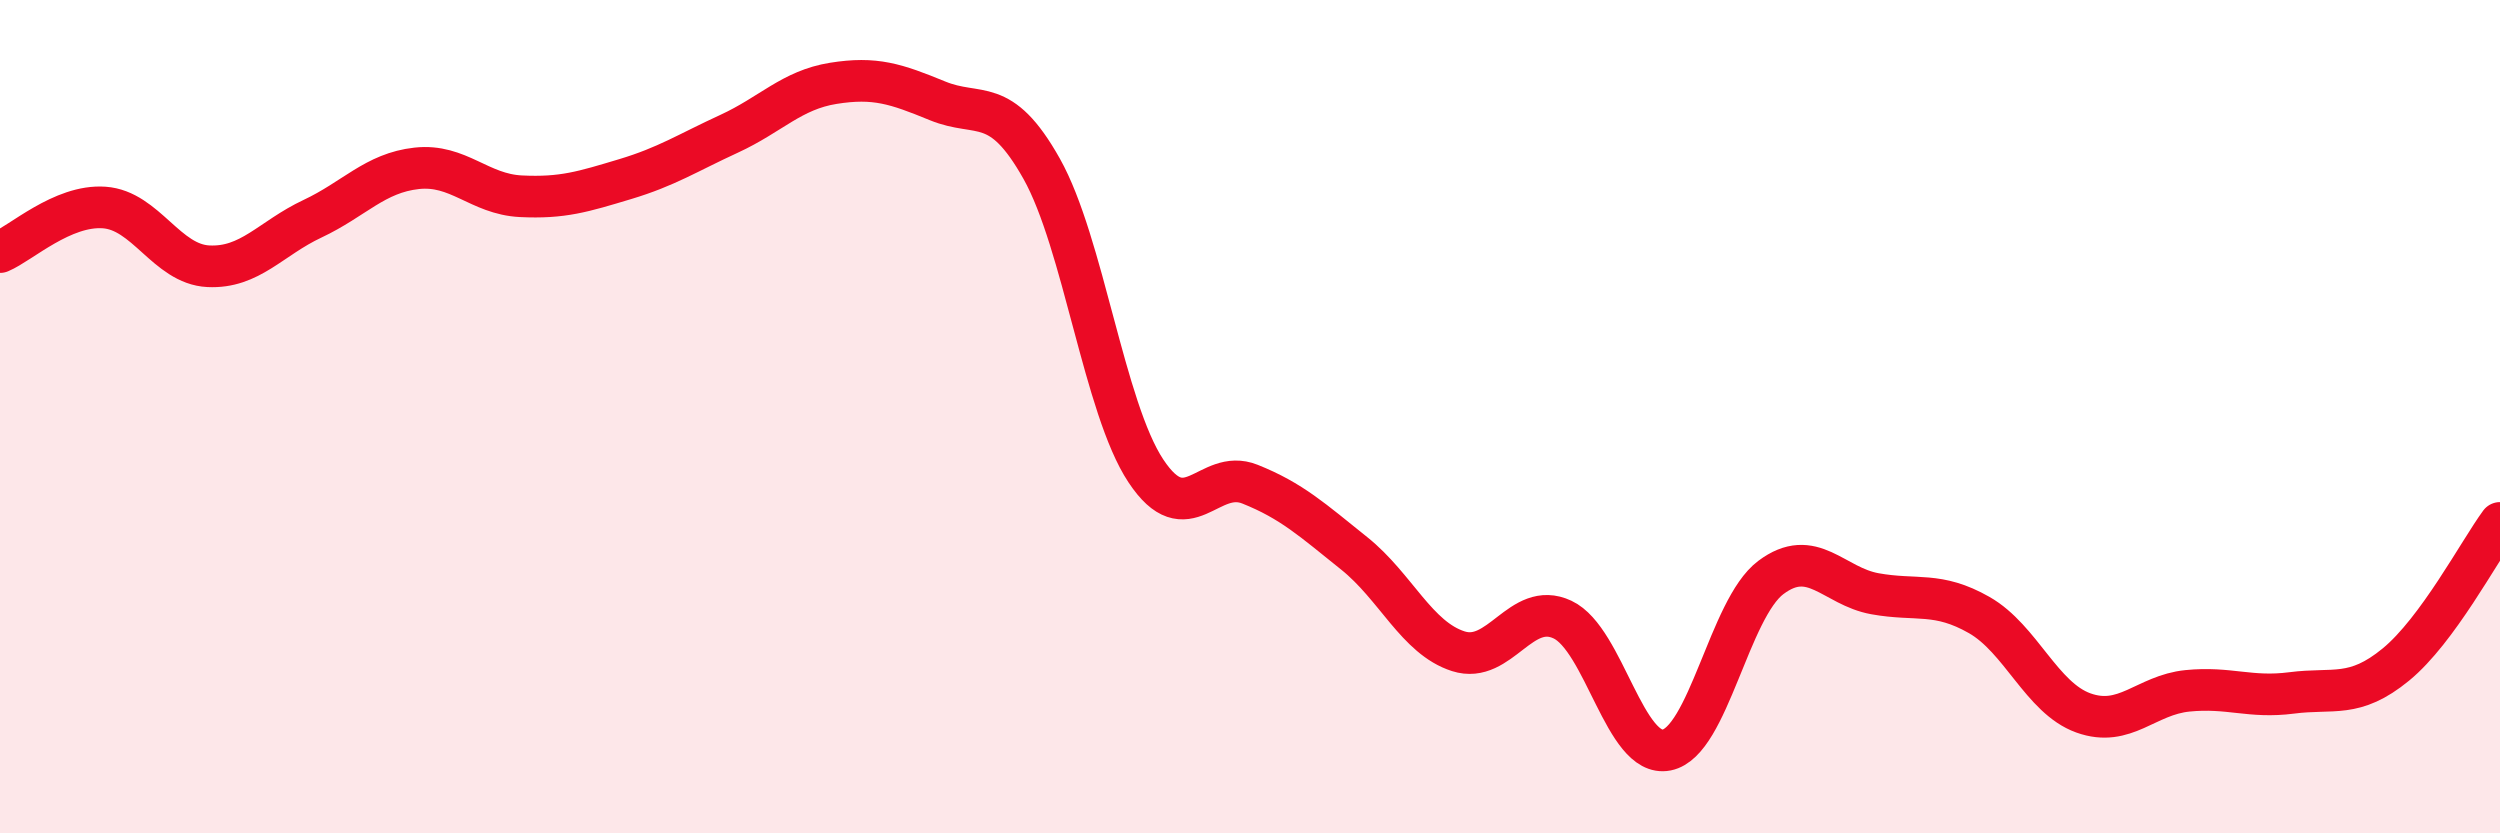
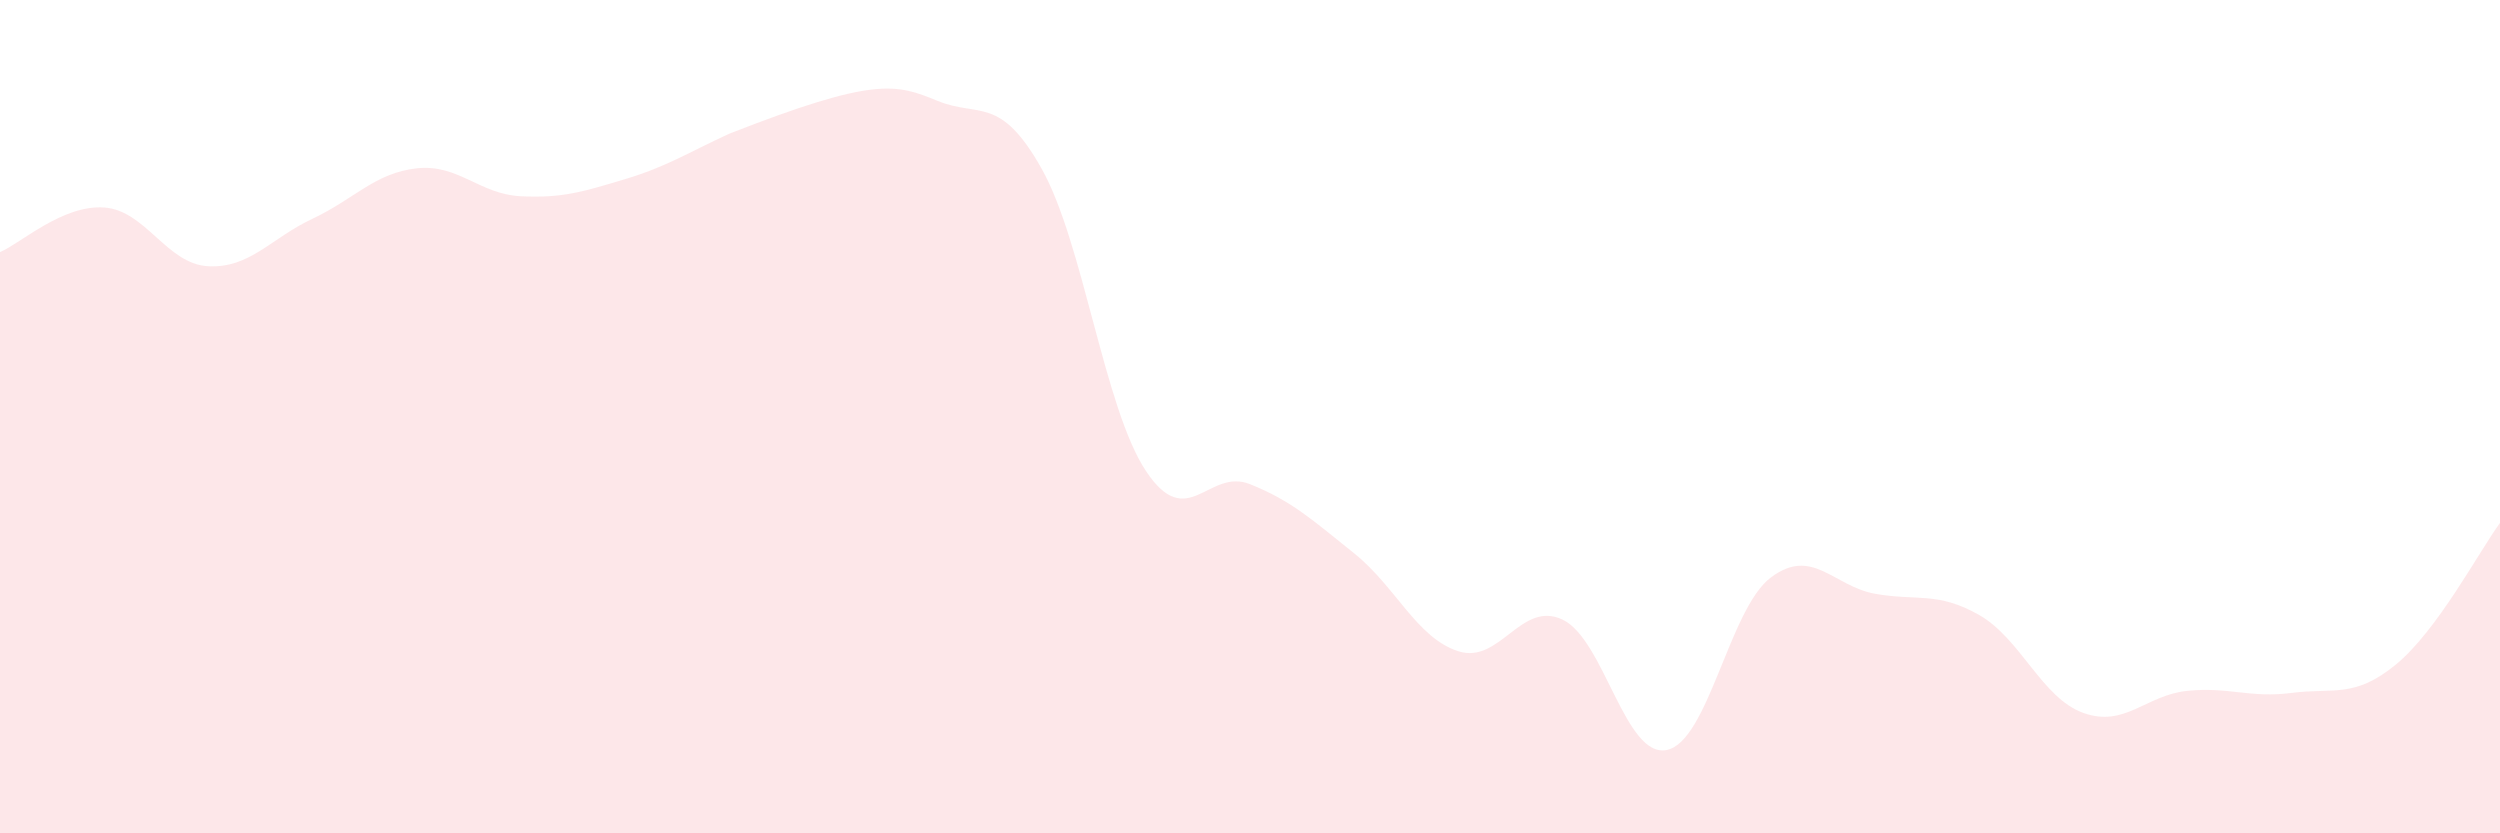
<svg xmlns="http://www.w3.org/2000/svg" width="60" height="20" viewBox="0 0 60 20">
-   <path d="M 0,6.05 C 0.5,5.84 1.5,4.91 2.5,4.98 C 3.5,5.05 4,6.34 5,6.39 C 6,6.44 6.5,5.72 7.5,5.25 C 8.5,4.78 9,4.15 10,4.04 C 11,3.93 11.5,4.66 12.5,4.71 C 13.5,4.76 14,4.6 15,4.3 C 16,4 16.5,3.67 17.5,3.21 C 18.5,2.75 19,2.16 20,2 C 21,1.84 21.5,2.01 22.5,2.42 C 23.5,2.83 24,2.27 25,4.05 C 26,5.83 26.5,9.79 27.5,11.3 C 28.5,12.81 29,11.22 30,11.62 C 31,12.02 31.5,12.48 32.5,13.28 C 33.5,14.08 34,15.31 35,15.63 C 36,15.95 36.5,14.4 37.5,14.87 C 38.5,15.34 39,18.2 40,18 C 41,17.8 41.5,14.61 42.5,13.86 C 43.5,13.11 44,14.07 45,14.25 C 46,14.43 46.5,14.19 47.5,14.76 C 48.5,15.33 49,16.75 50,17.11 C 51,17.47 51.5,16.68 52.5,16.58 C 53.5,16.48 54,16.76 55,16.63 C 56,16.5 56.5,16.77 57.5,15.95 C 58.5,15.13 59.5,13.23 60,12.55L60 20L0 20Z" fill="#EB0A25" opacity="0.1" stroke-linecap="round" stroke-linejoin="round" />
-   <path d="M 0,6.05 C 0.5,5.84 1.5,4.91 2.5,4.98 C 3.5,5.05 4,6.34 5,6.39 C 6,6.44 6.5,5.72 7.5,5.25 C 8.5,4.78 9,4.15 10,4.04 C 11,3.93 11.5,4.66 12.5,4.71 C 13.5,4.76 14,4.6 15,4.3 C 16,4 16.5,3.67 17.5,3.21 C 18.5,2.75 19,2.16 20,2 C 21,1.84 21.5,2.01 22.5,2.42 C 23.5,2.83 24,2.27 25,4.05 C 26,5.83 26.5,9.79 27.5,11.3 C 28.5,12.81 29,11.22 30,11.62 C 31,12.02 31.5,12.48 32.5,13.28 C 33.5,14.08 34,15.31 35,15.63 C 36,15.95 36.5,14.4 37.5,14.87 C 38.5,15.34 39,18.2 40,18 C 41,17.8 41.5,14.61 42.5,13.86 C 43.5,13.11 44,14.07 45,14.25 C 46,14.43 46.5,14.19 47.5,14.76 C 48.5,15.33 49,16.75 50,17.11 C 51,17.47 51.5,16.68 52.5,16.58 C 53.5,16.48 54,16.76 55,16.63 C 56,16.5 56.5,16.77 57.5,15.95 C 58.5,15.13 59.5,13.23 60,12.55" stroke="#EB0A25" stroke-width="1" fill="none" stroke-linecap="round" stroke-linejoin="round" />
+   <path d="M 0,6.05 C 0.5,5.84 1.5,4.91 2.5,4.98 C 3.5,5.05 4,6.34 5,6.39 C 6,6.44 6.5,5.72 7.5,5.25 C 8.5,4.78 9,4.15 10,4.04 C 11,3.93 11.5,4.66 12.5,4.71 C 13.5,4.76 14,4.6 15,4.3 C 16,4 16.5,3.67 17.5,3.21 C 21,1.84 21.5,2.01 22.5,2.42 C 23.5,2.83 24,2.27 25,4.05 C 26,5.83 26.5,9.79 27.5,11.3 C 28.5,12.81 29,11.22 30,11.62 C 31,12.02 31.5,12.48 32.5,13.28 C 33.5,14.08 34,15.31 35,15.63 C 36,15.95 36.5,14.4 37.5,14.87 C 38.5,15.34 39,18.2 40,18 C 41,17.8 41.5,14.61 42.5,13.86 C 43.5,13.11 44,14.07 45,14.25 C 46,14.43 46.5,14.19 47.5,14.76 C 48.5,15.33 49,16.75 50,17.11 C 51,17.47 51.5,16.68 52.5,16.58 C 53.5,16.48 54,16.76 55,16.63 C 56,16.5 56.5,16.77 57.5,15.95 C 58.5,15.13 59.5,13.23 60,12.55L60 20L0 20Z" fill="#EB0A25" opacity="0.1" stroke-linecap="round" stroke-linejoin="round" />
</svg>